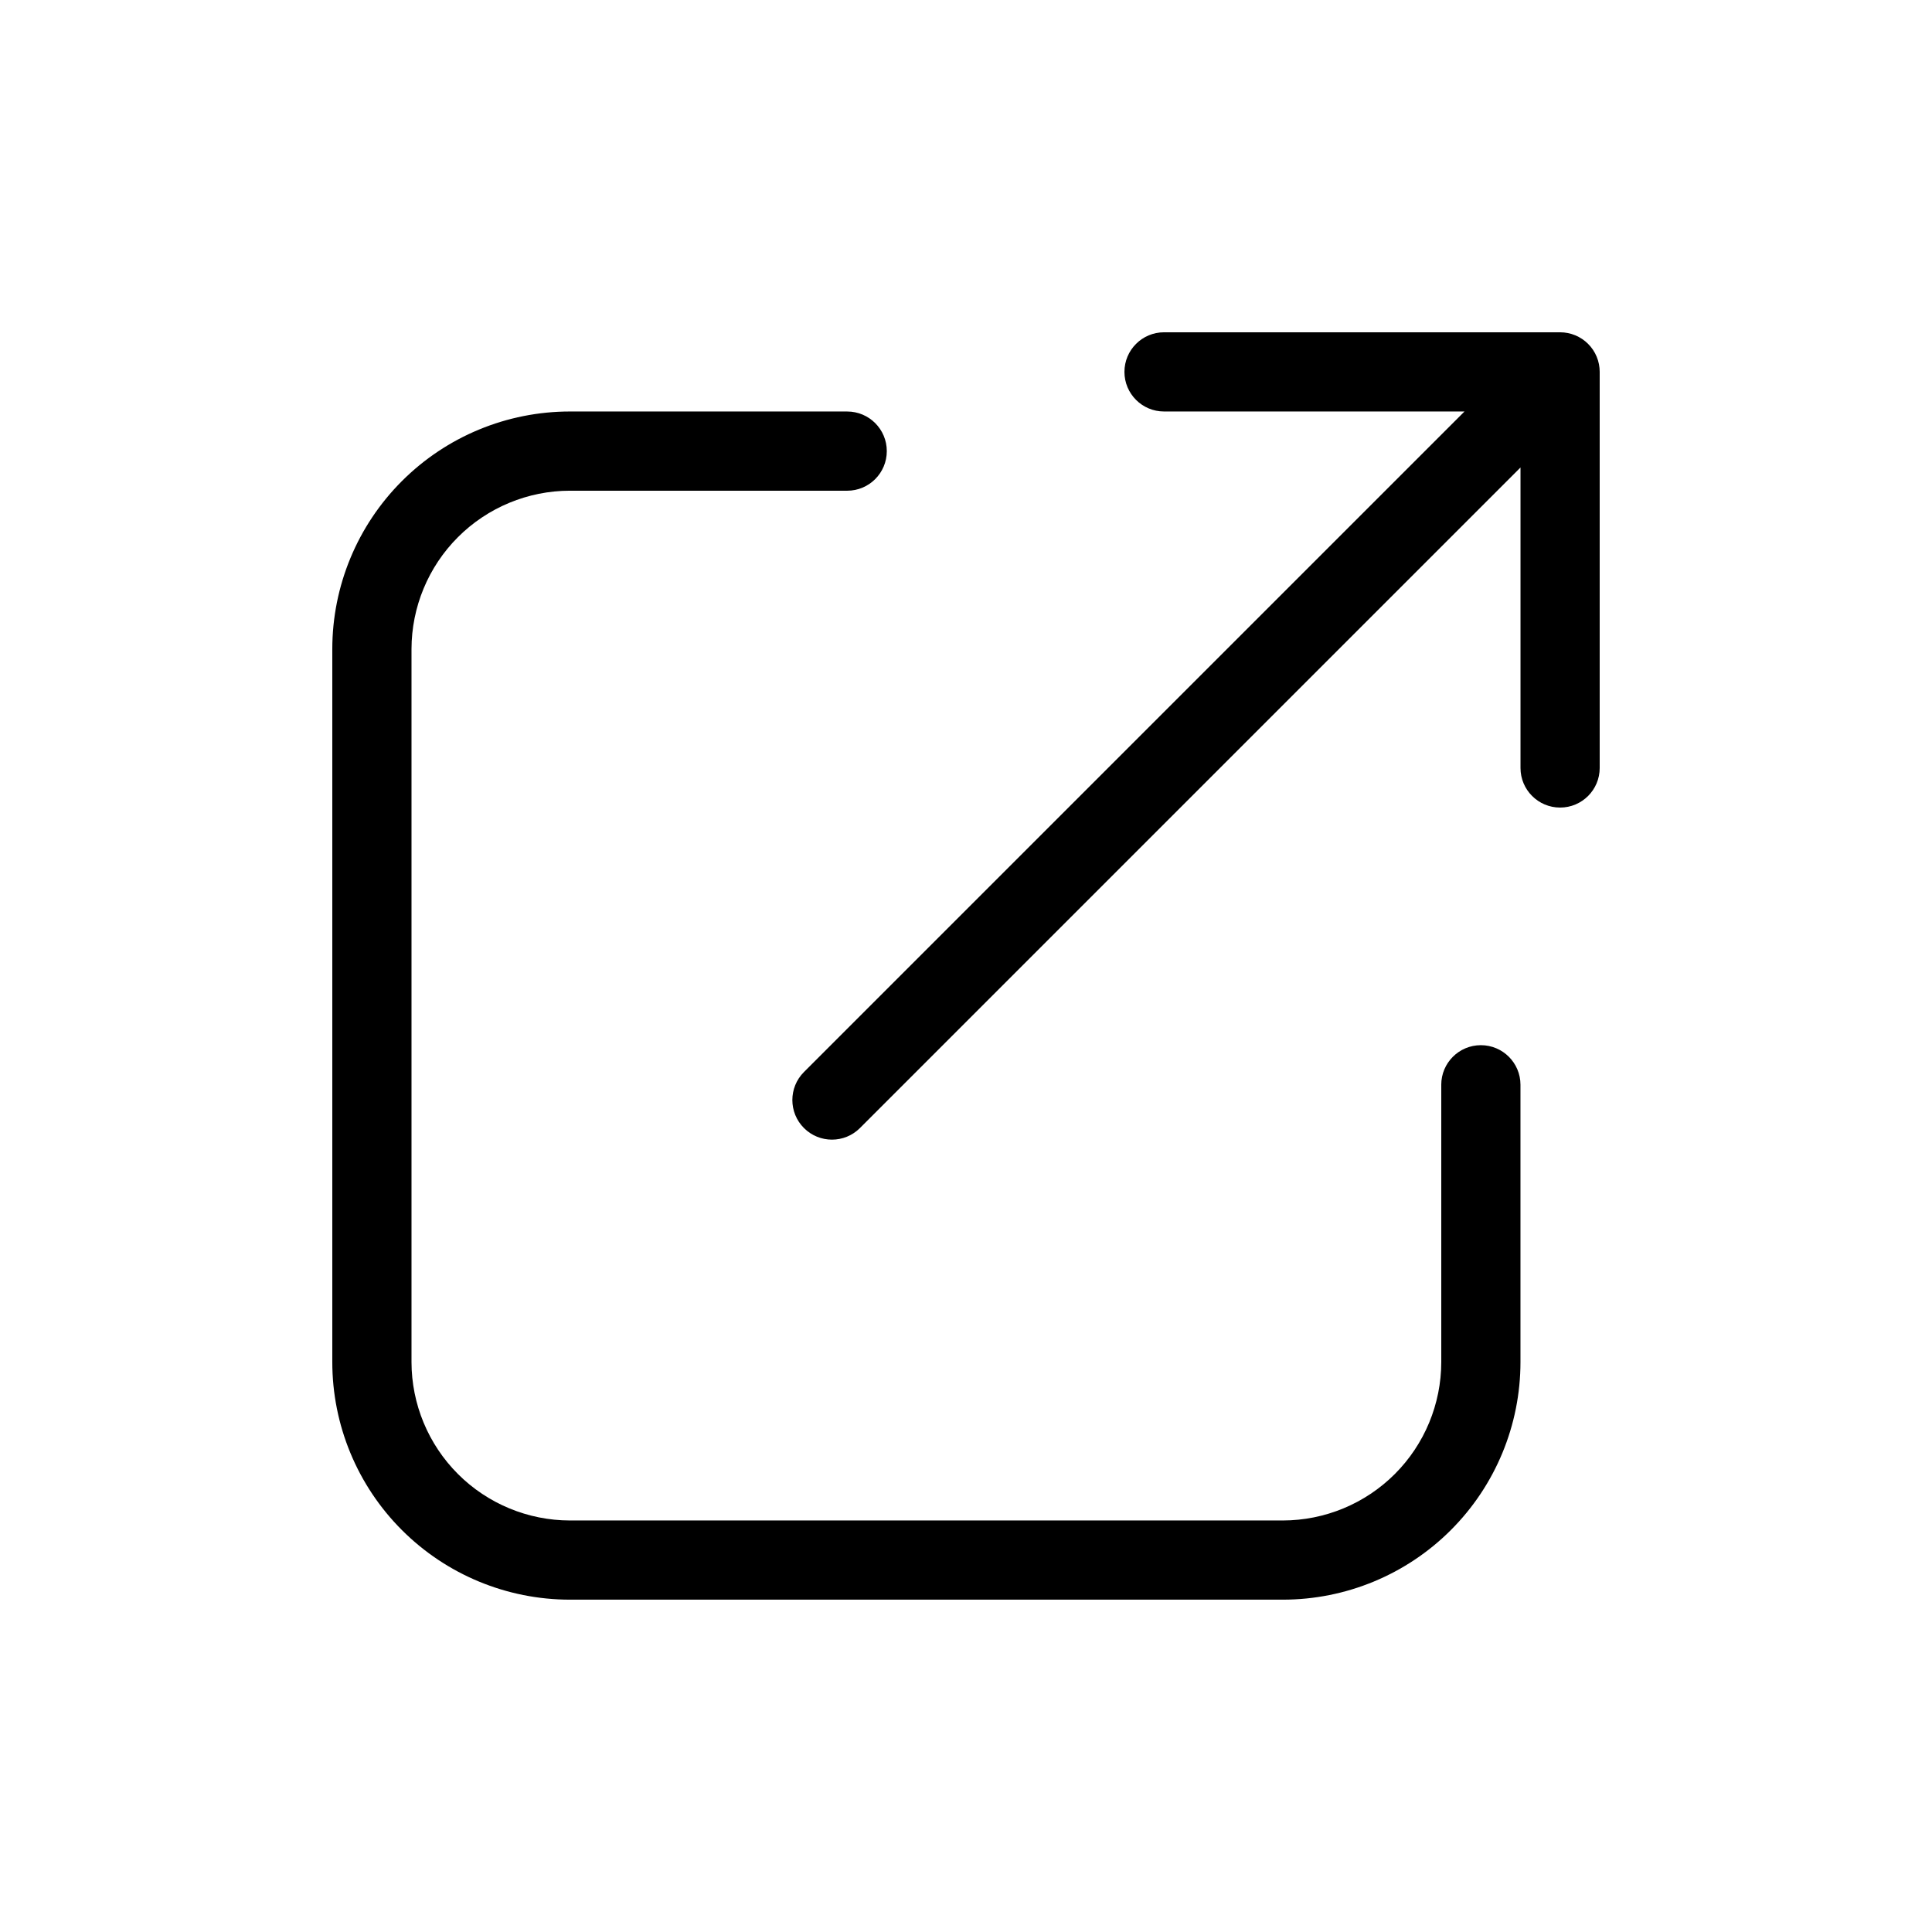
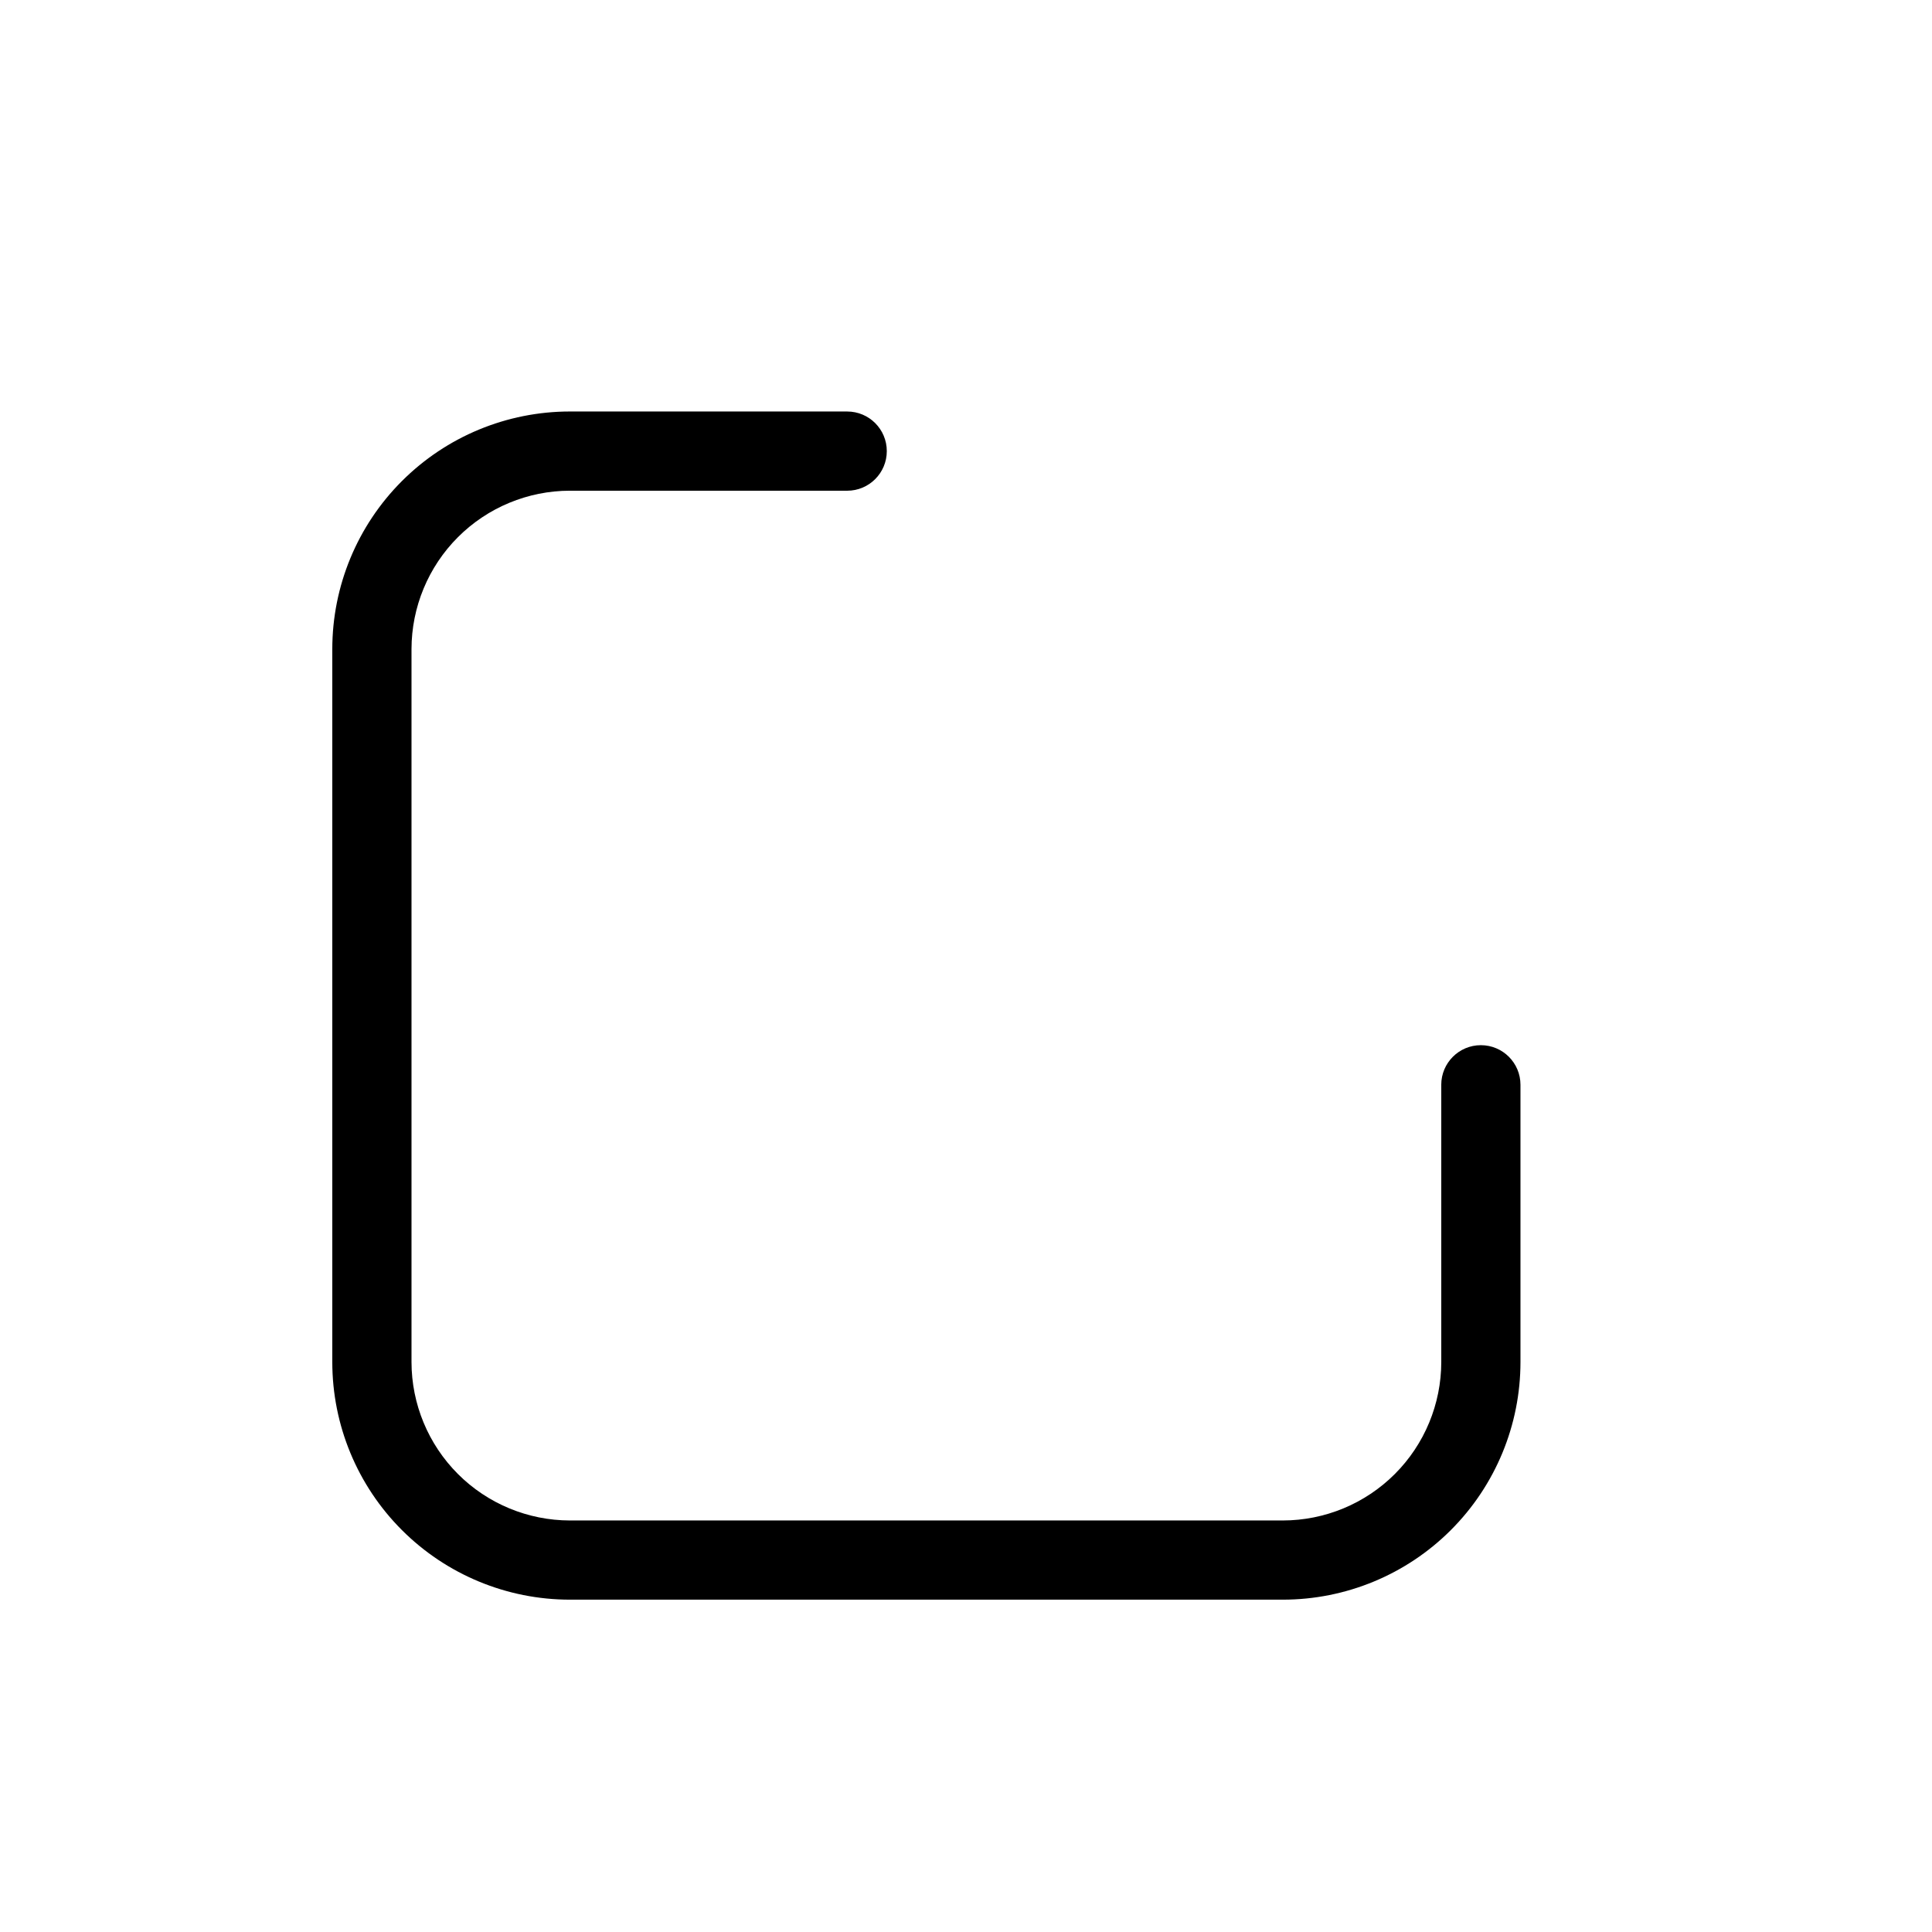
<svg xmlns="http://www.w3.org/2000/svg" fill="#000000" width="800px" height="800px" version="1.1" viewBox="144 144 512 512">
  <g>
-     <path d="m557.44 232.06h-104.96c-5.797 0-10.492 4.699-10.492 10.496 0 5.793 4.695 10.492 10.492 10.492h79.625l-175.05 175.05c-4.098 4.098-4.098 10.746 0 14.844 4.098 4.098 10.742 4.102 14.844 0l175.05-175.05v79.625c0 5.797 4.699 10.496 10.496 10.496s10.492-4.699 10.492-10.496v-104.96c0.004-2.785-1.102-5.457-3.07-7.422-1.969-1.969-4.641-3.074-7.422-3.074z" />
    <path d="m546.94 431.48c0-5.797-4.699-10.496-10.496-10.496s-10.496 4.699-10.496 10.496l0.004 0.031v73.445c-0.012 11.133-4.438 21.805-12.309 29.676-7.871 7.871-18.543 12.297-29.676 12.309h-188.93c-11.133-0.012-21.805-4.438-29.676-12.309-7.867-7.871-12.297-18.543-12.309-29.676v-188.93c0.012-11.133 4.441-21.805 12.309-29.676 7.871-7.871 18.543-12.297 29.676-12.309h73.457l0.02 0.004c5.797 0 10.496-4.699 10.496-10.496 0-5.797-4.699-10.496-10.496-10.496h-0.004v-0.004h-73.473c-16.703 0-32.723 6.633-44.531 18.445-11.812 11.809-18.445 27.828-18.445 44.531v188.93-0.004c0 16.703 6.633 32.723 18.445 44.531 11.809 11.812 27.828 18.445 44.531 18.445h188.93-0.004c16.703 0 32.723-6.633 44.531-18.445 11.812-11.809 18.445-27.828 18.445-44.531v-73.473h-0.008z" />
  </g>
</svg>